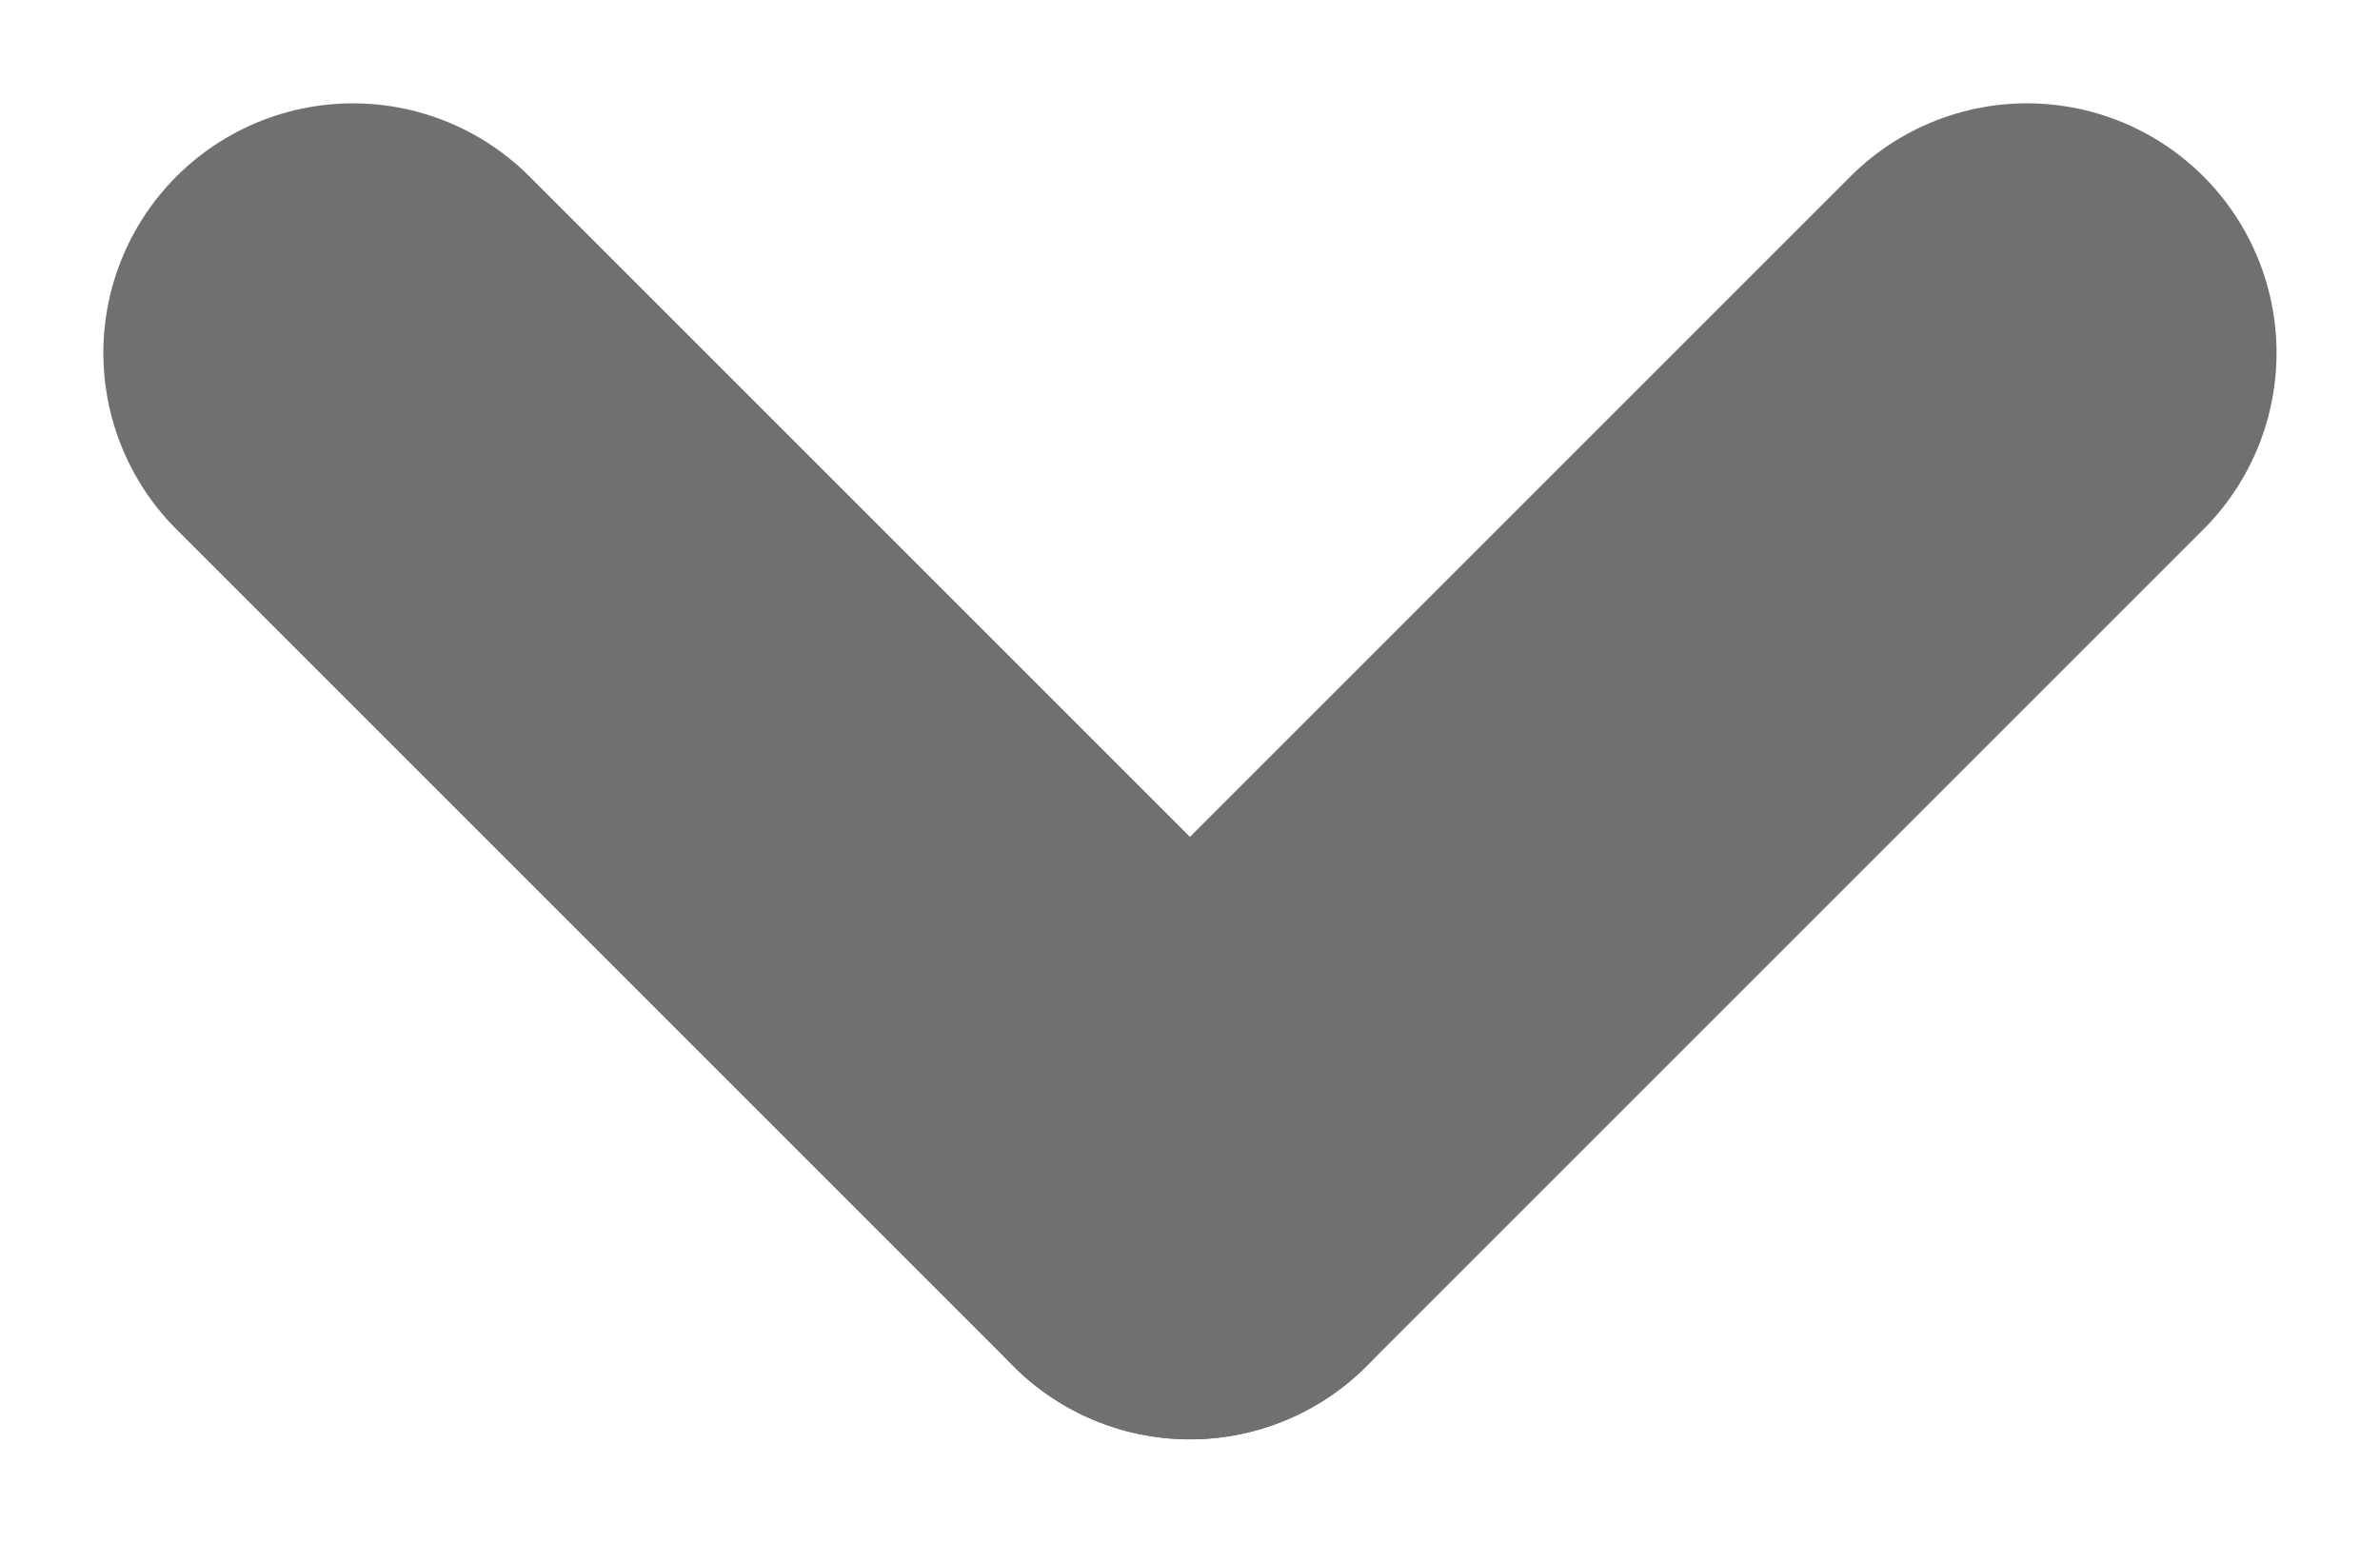
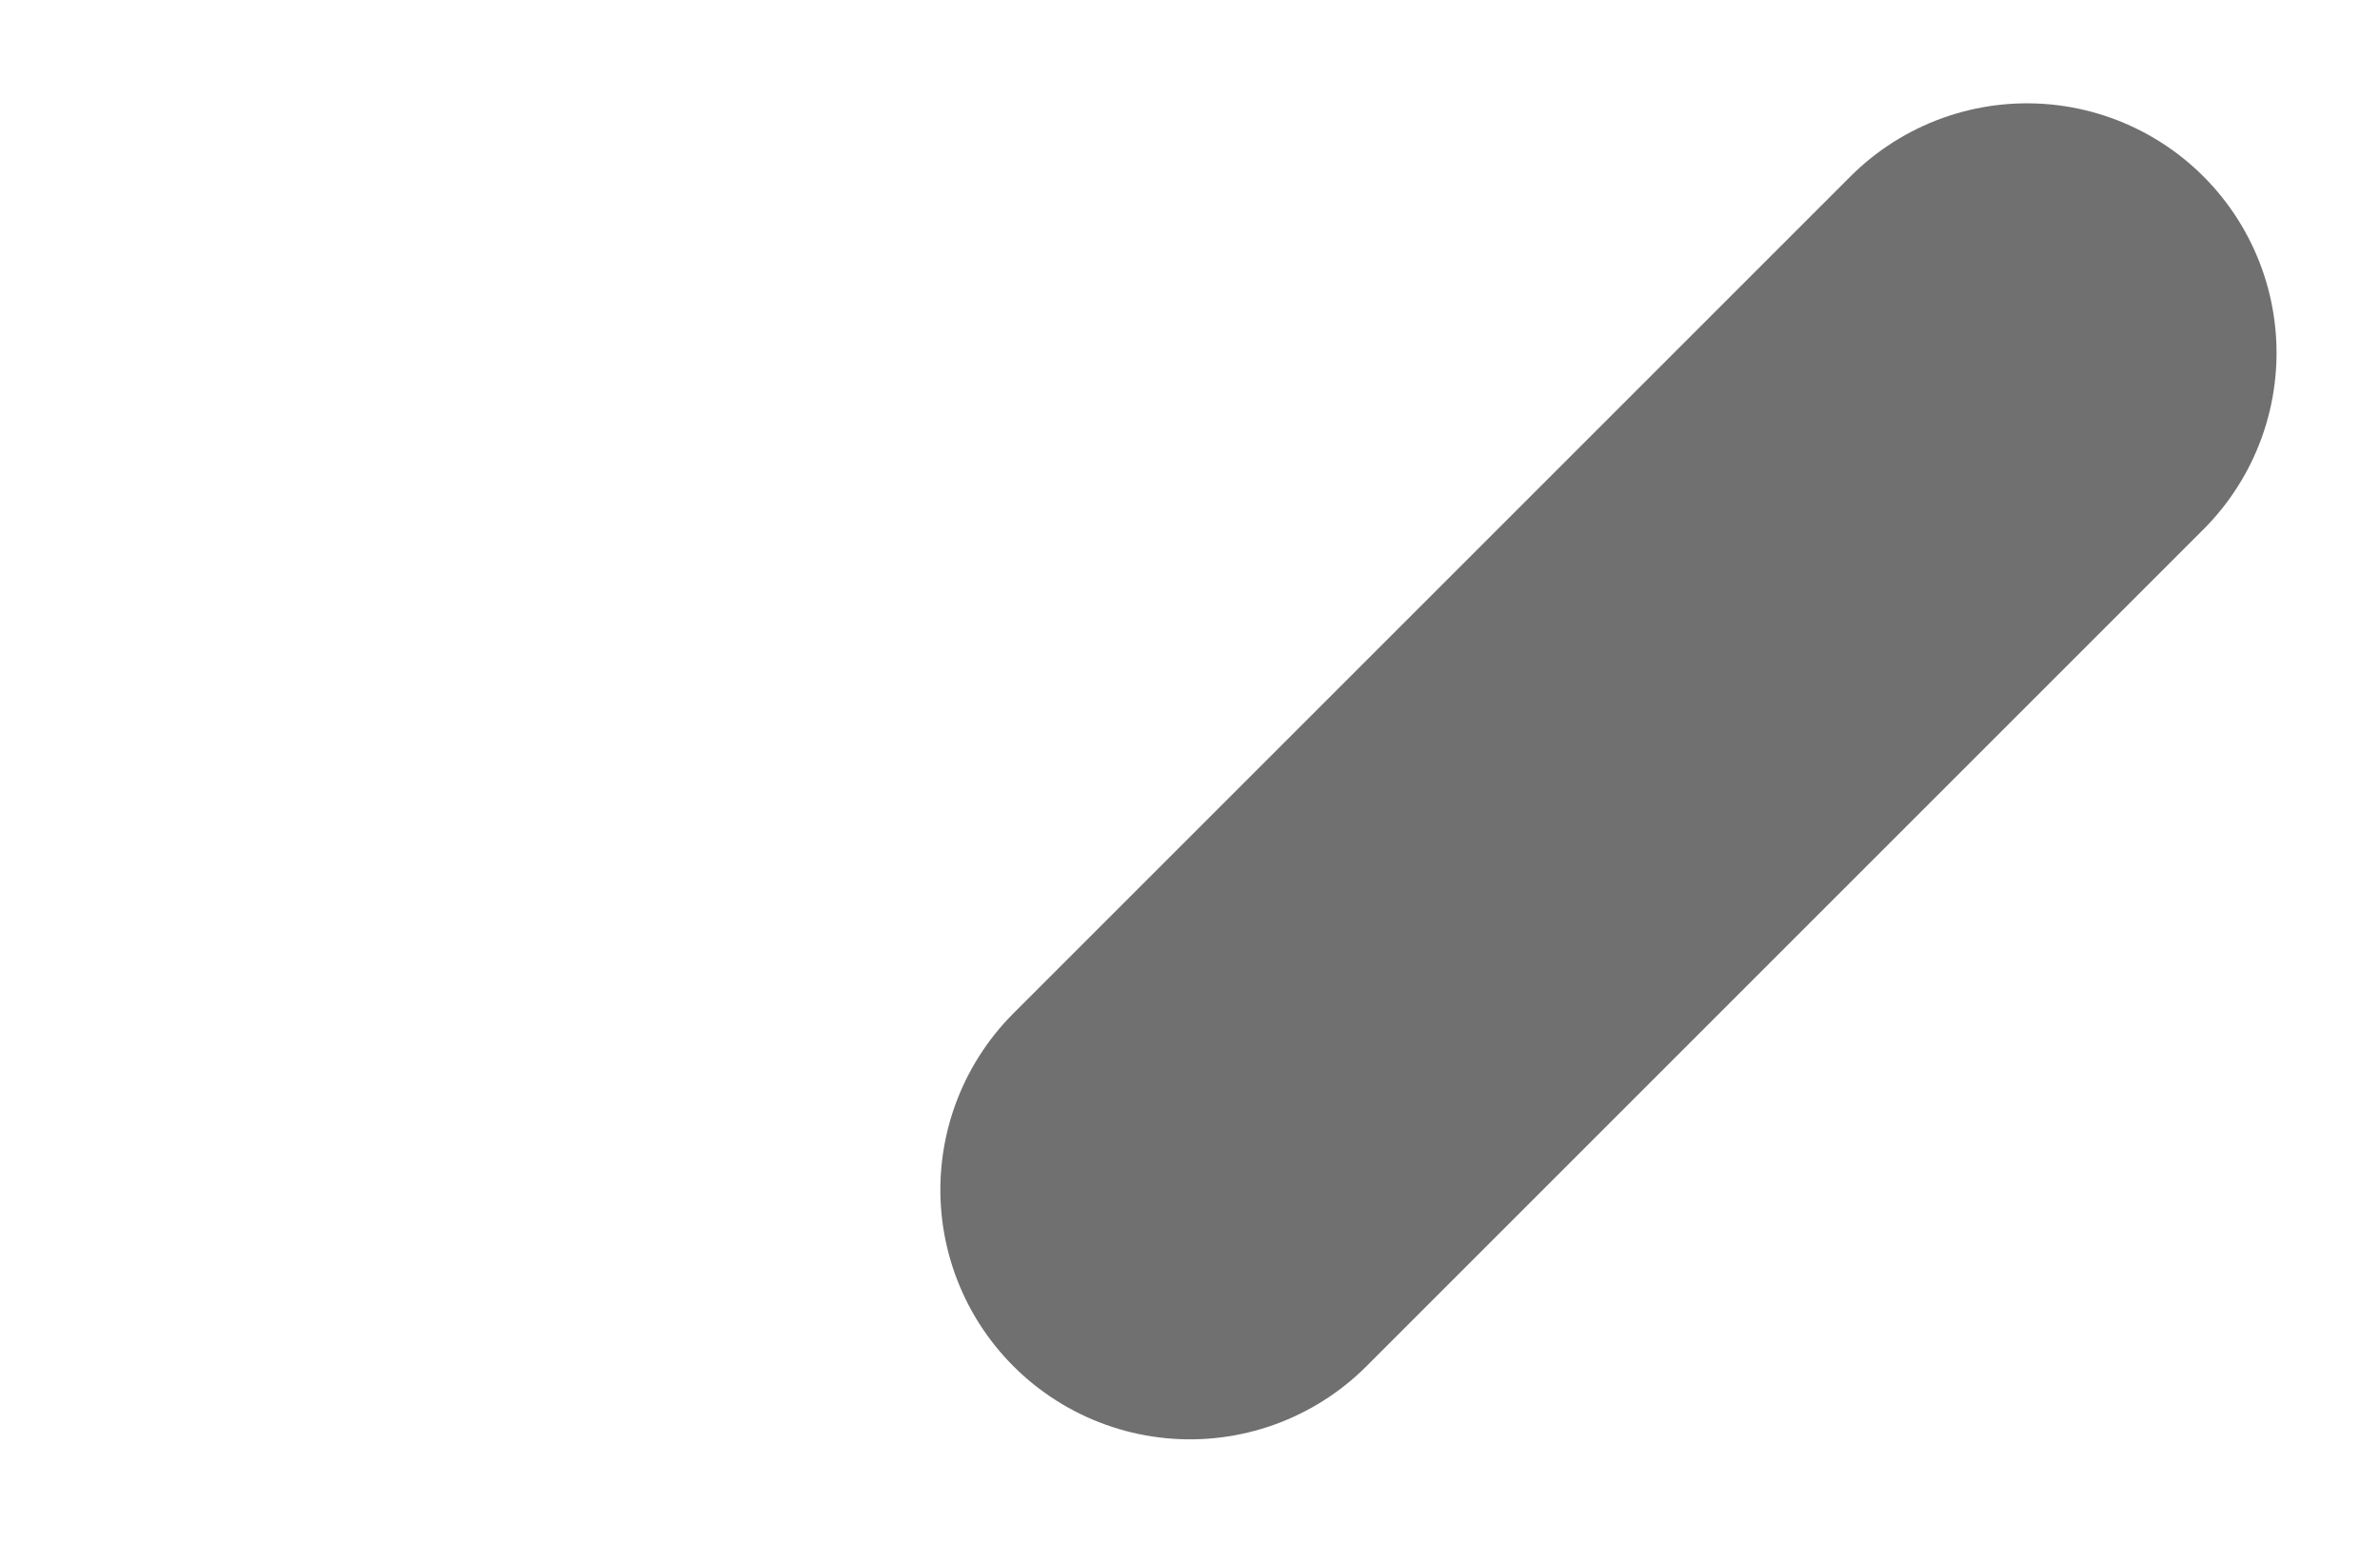
<svg xmlns="http://www.w3.org/2000/svg" width="19.071" height="12.364" viewBox="0 0 19.071 12.364">
  <g id="Gruppe_18" data-name="Gruppe 18" transform="translate(247.813 -449.922) rotate(90)">
    <line id="Linie_60" data-name="Linie 60" y2="9.485" transform="translate(452.75 231.571) rotate(-45)" fill="none" stroke="#707070" stroke-linecap="round" stroke-width="4" />
-     <line id="Linie_61" data-name="Linie 61" y2="9.485" transform="translate(459.457 238.278) rotate(45)" fill="none" stroke="#707070" stroke-linecap="round" stroke-width="4" />
  </g>
</svg>